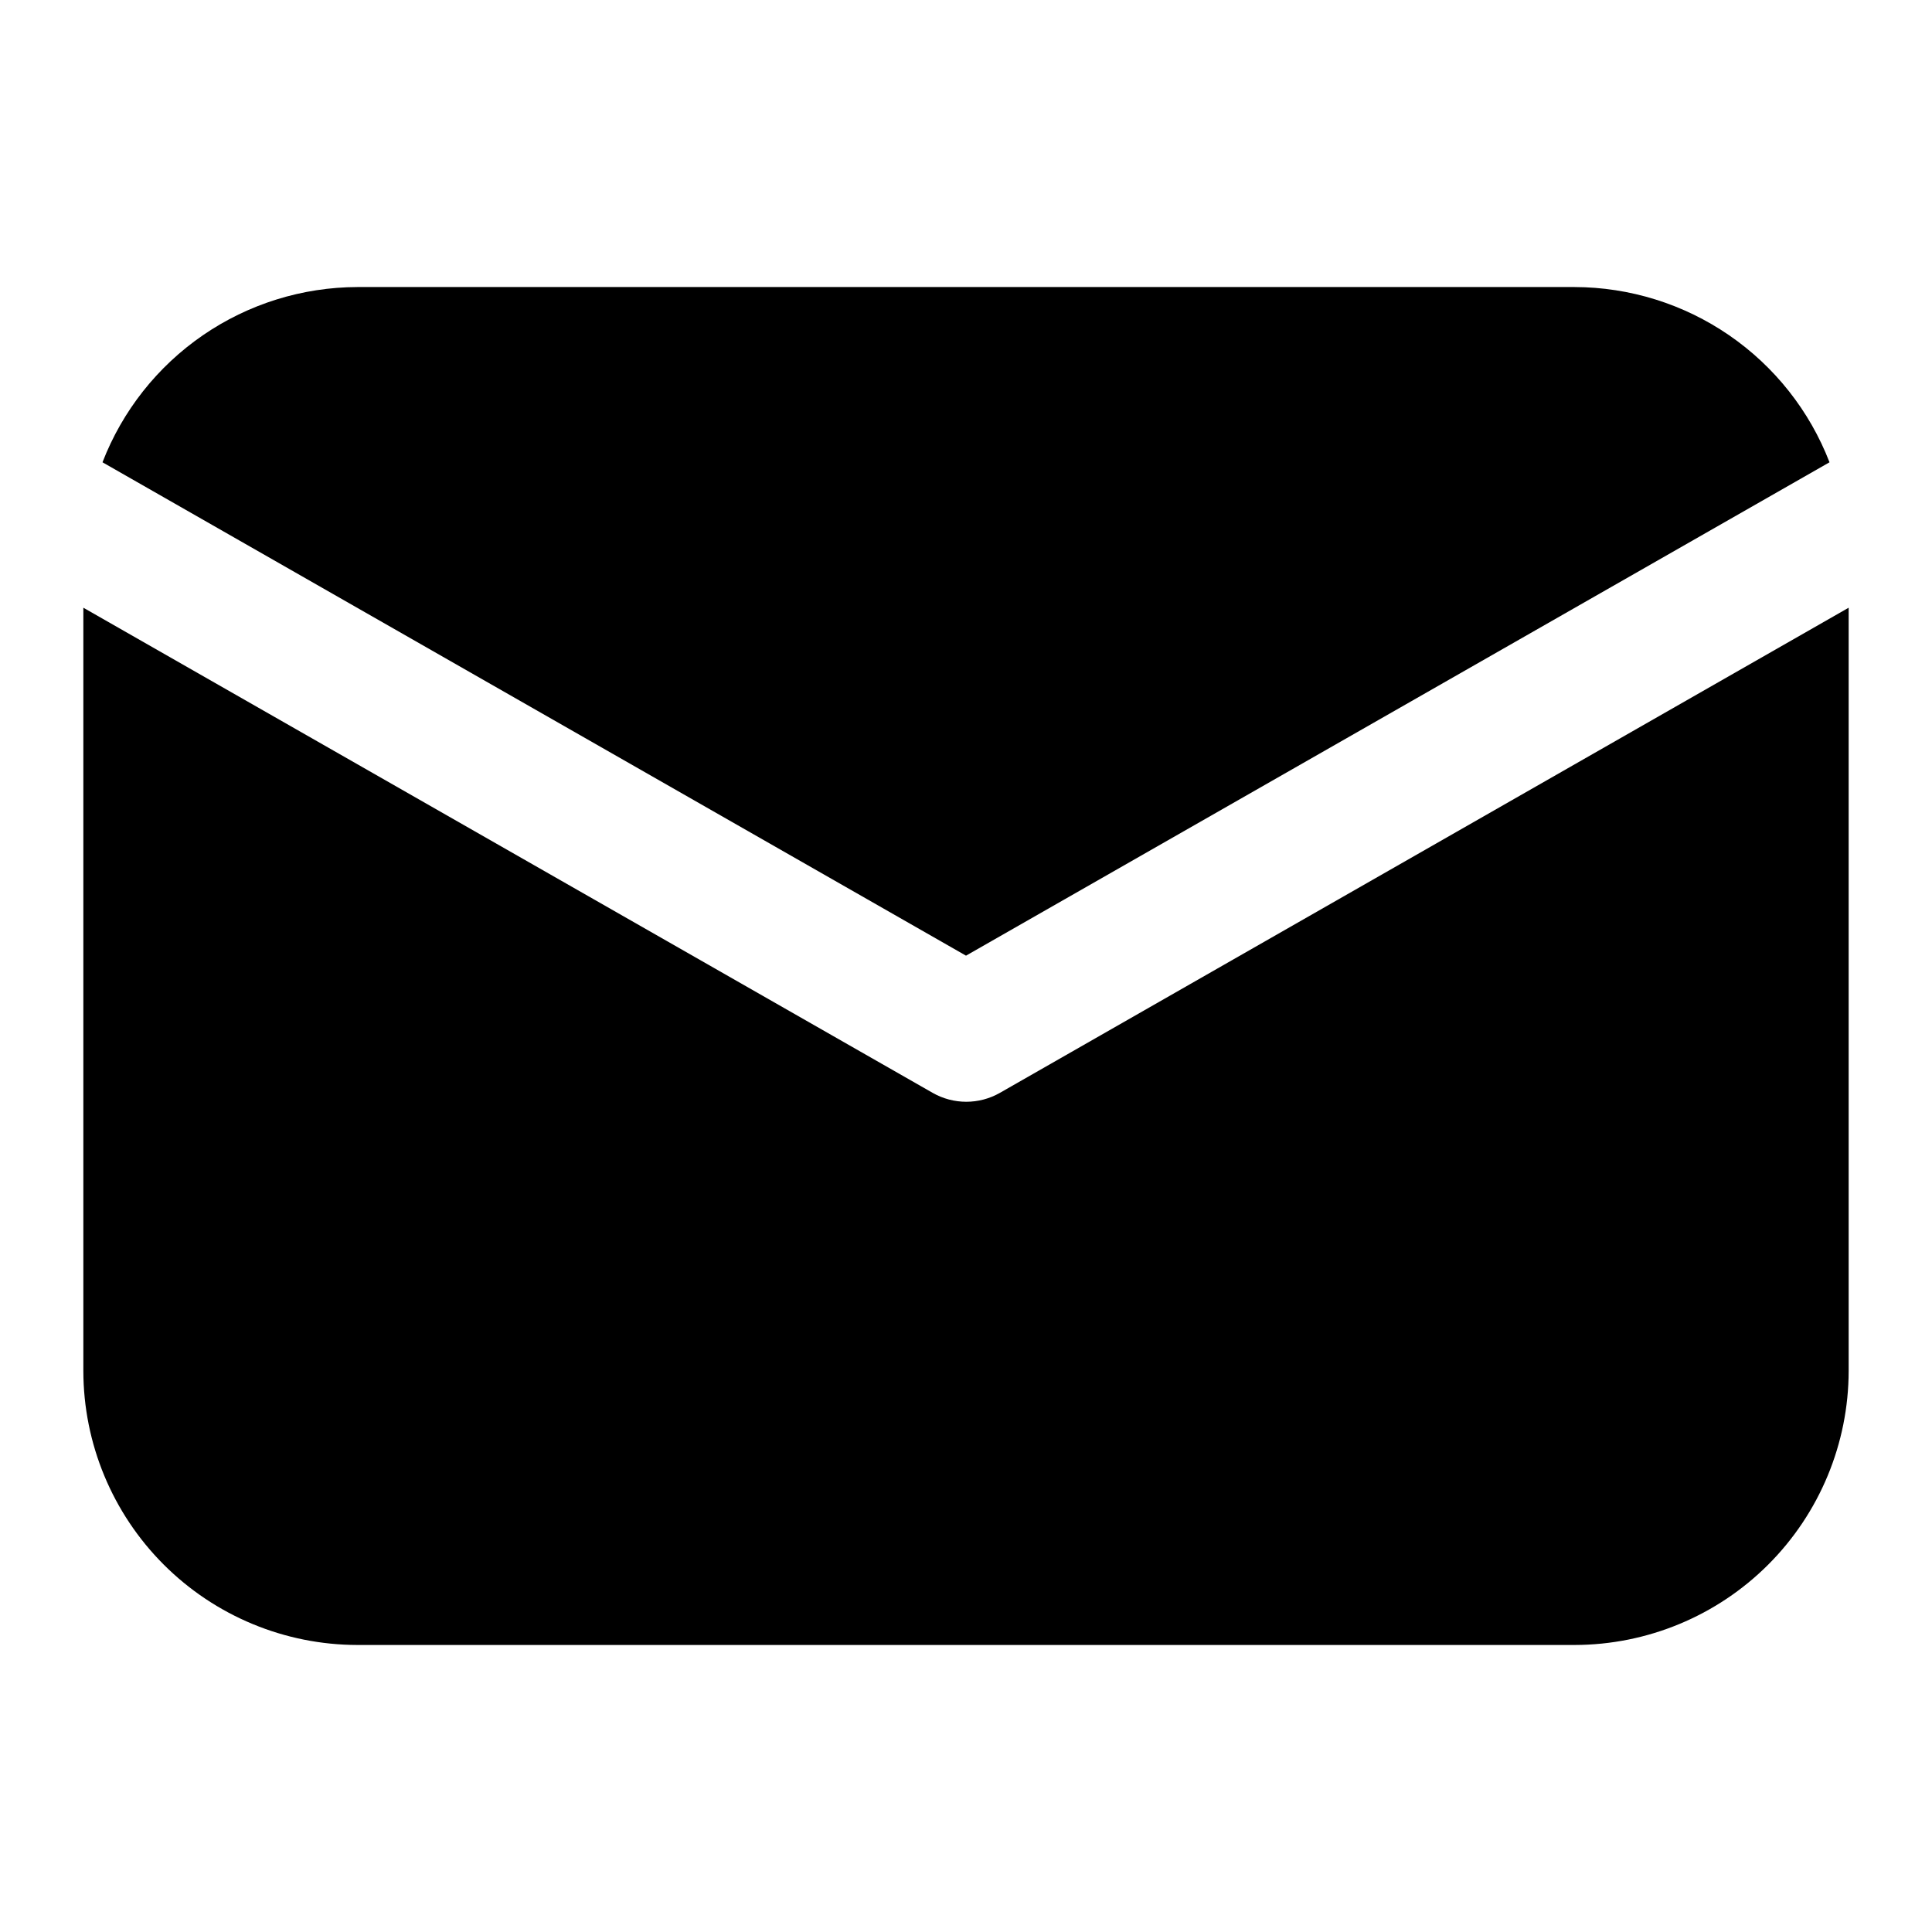
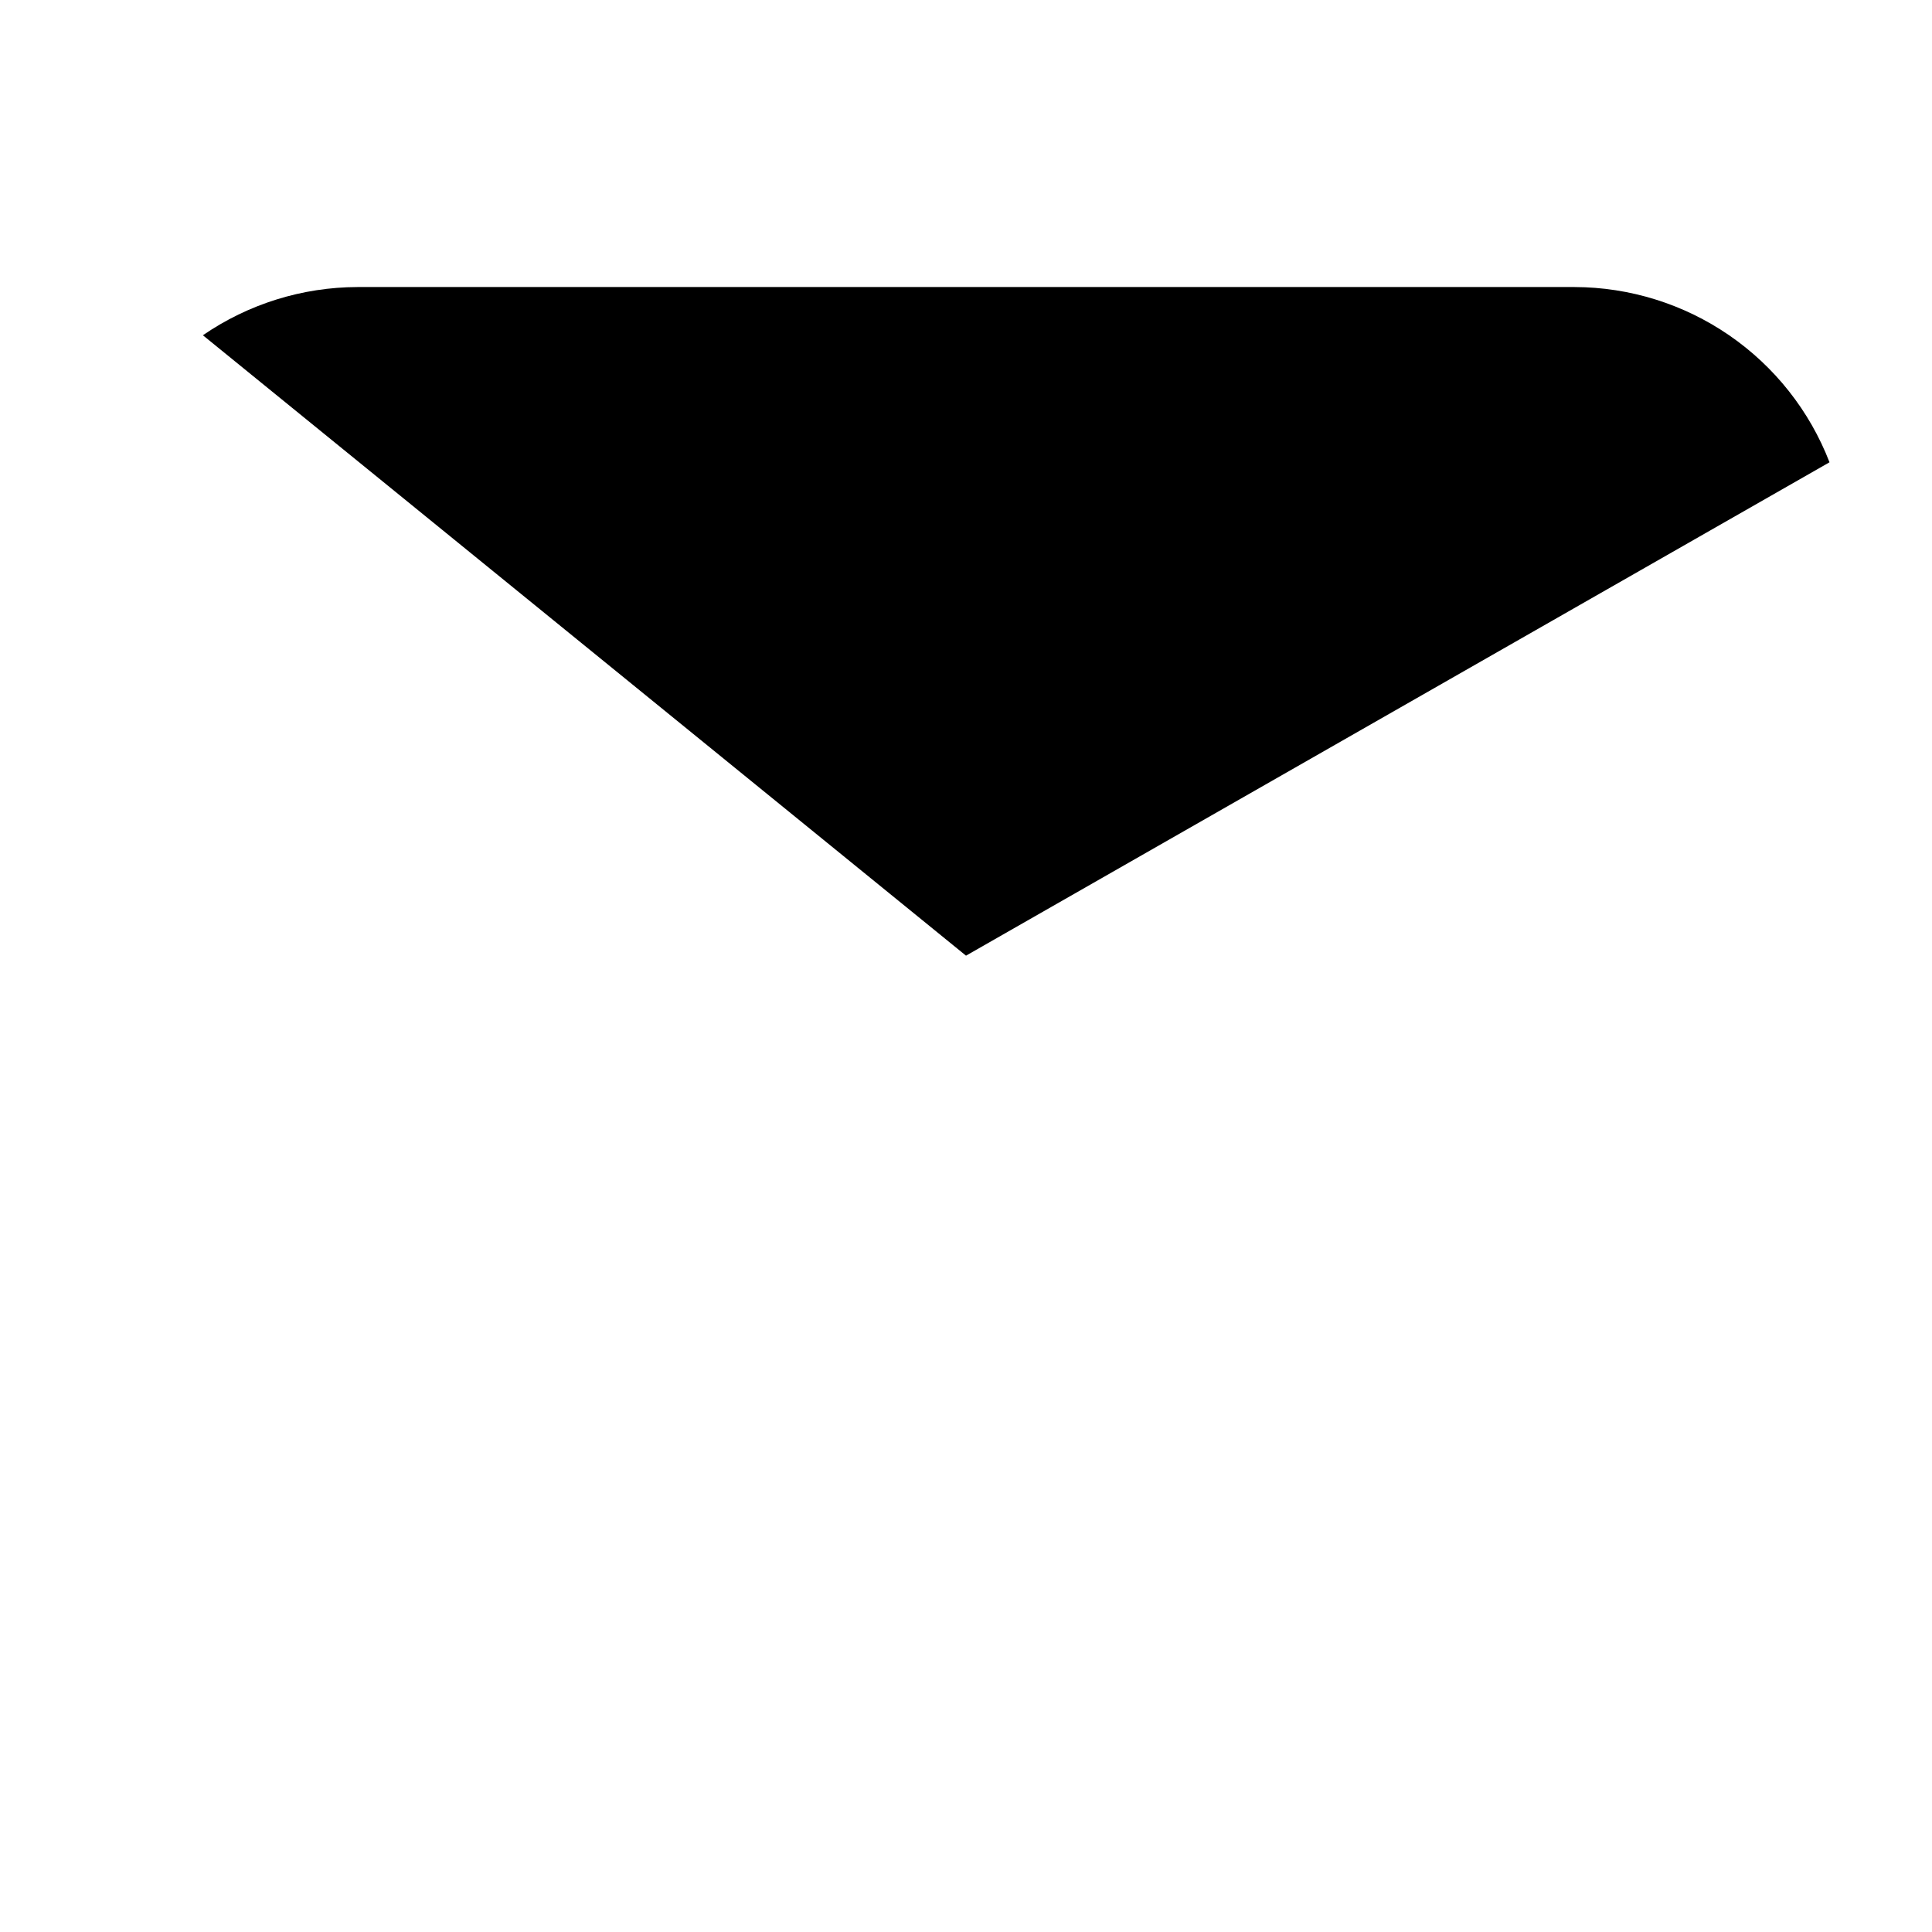
<svg xmlns="http://www.w3.org/2000/svg" fill="#000000" width="800px" height="800px" version="1.1" viewBox="144 144 512 512">
  <g>
-     <path d="m400 397.26 228.84-130.75c-5.277-13.645-14.547-25.379-26.605-33.664-12.055-8.285-26.332-12.738-40.957-12.777h-322.55c-14.629 0.039-28.906 4.492-40.961 12.777s-21.328 20.02-26.605 33.664z" />
-     <path d="m409 433.61c-5.531 3.16-12.32 3.16-17.852 0l-225.06-128.56v202.25c0.023 19.258 7.684 37.719 21.301 51.336 13.617 13.617 32.082 21.277 51.34 21.301h322.55c19.254-0.027 37.715-7.691 51.328-21.305 13.617-13.617 21.281-32.078 21.309-51.332v-202.25z" />
+     <path d="m400 397.26 228.84-130.75c-5.277-13.645-14.547-25.379-26.605-33.664-12.055-8.285-26.332-12.738-40.957-12.777h-322.55c-14.629 0.039-28.906 4.492-40.961 12.777z" />
  </g>
</svg>